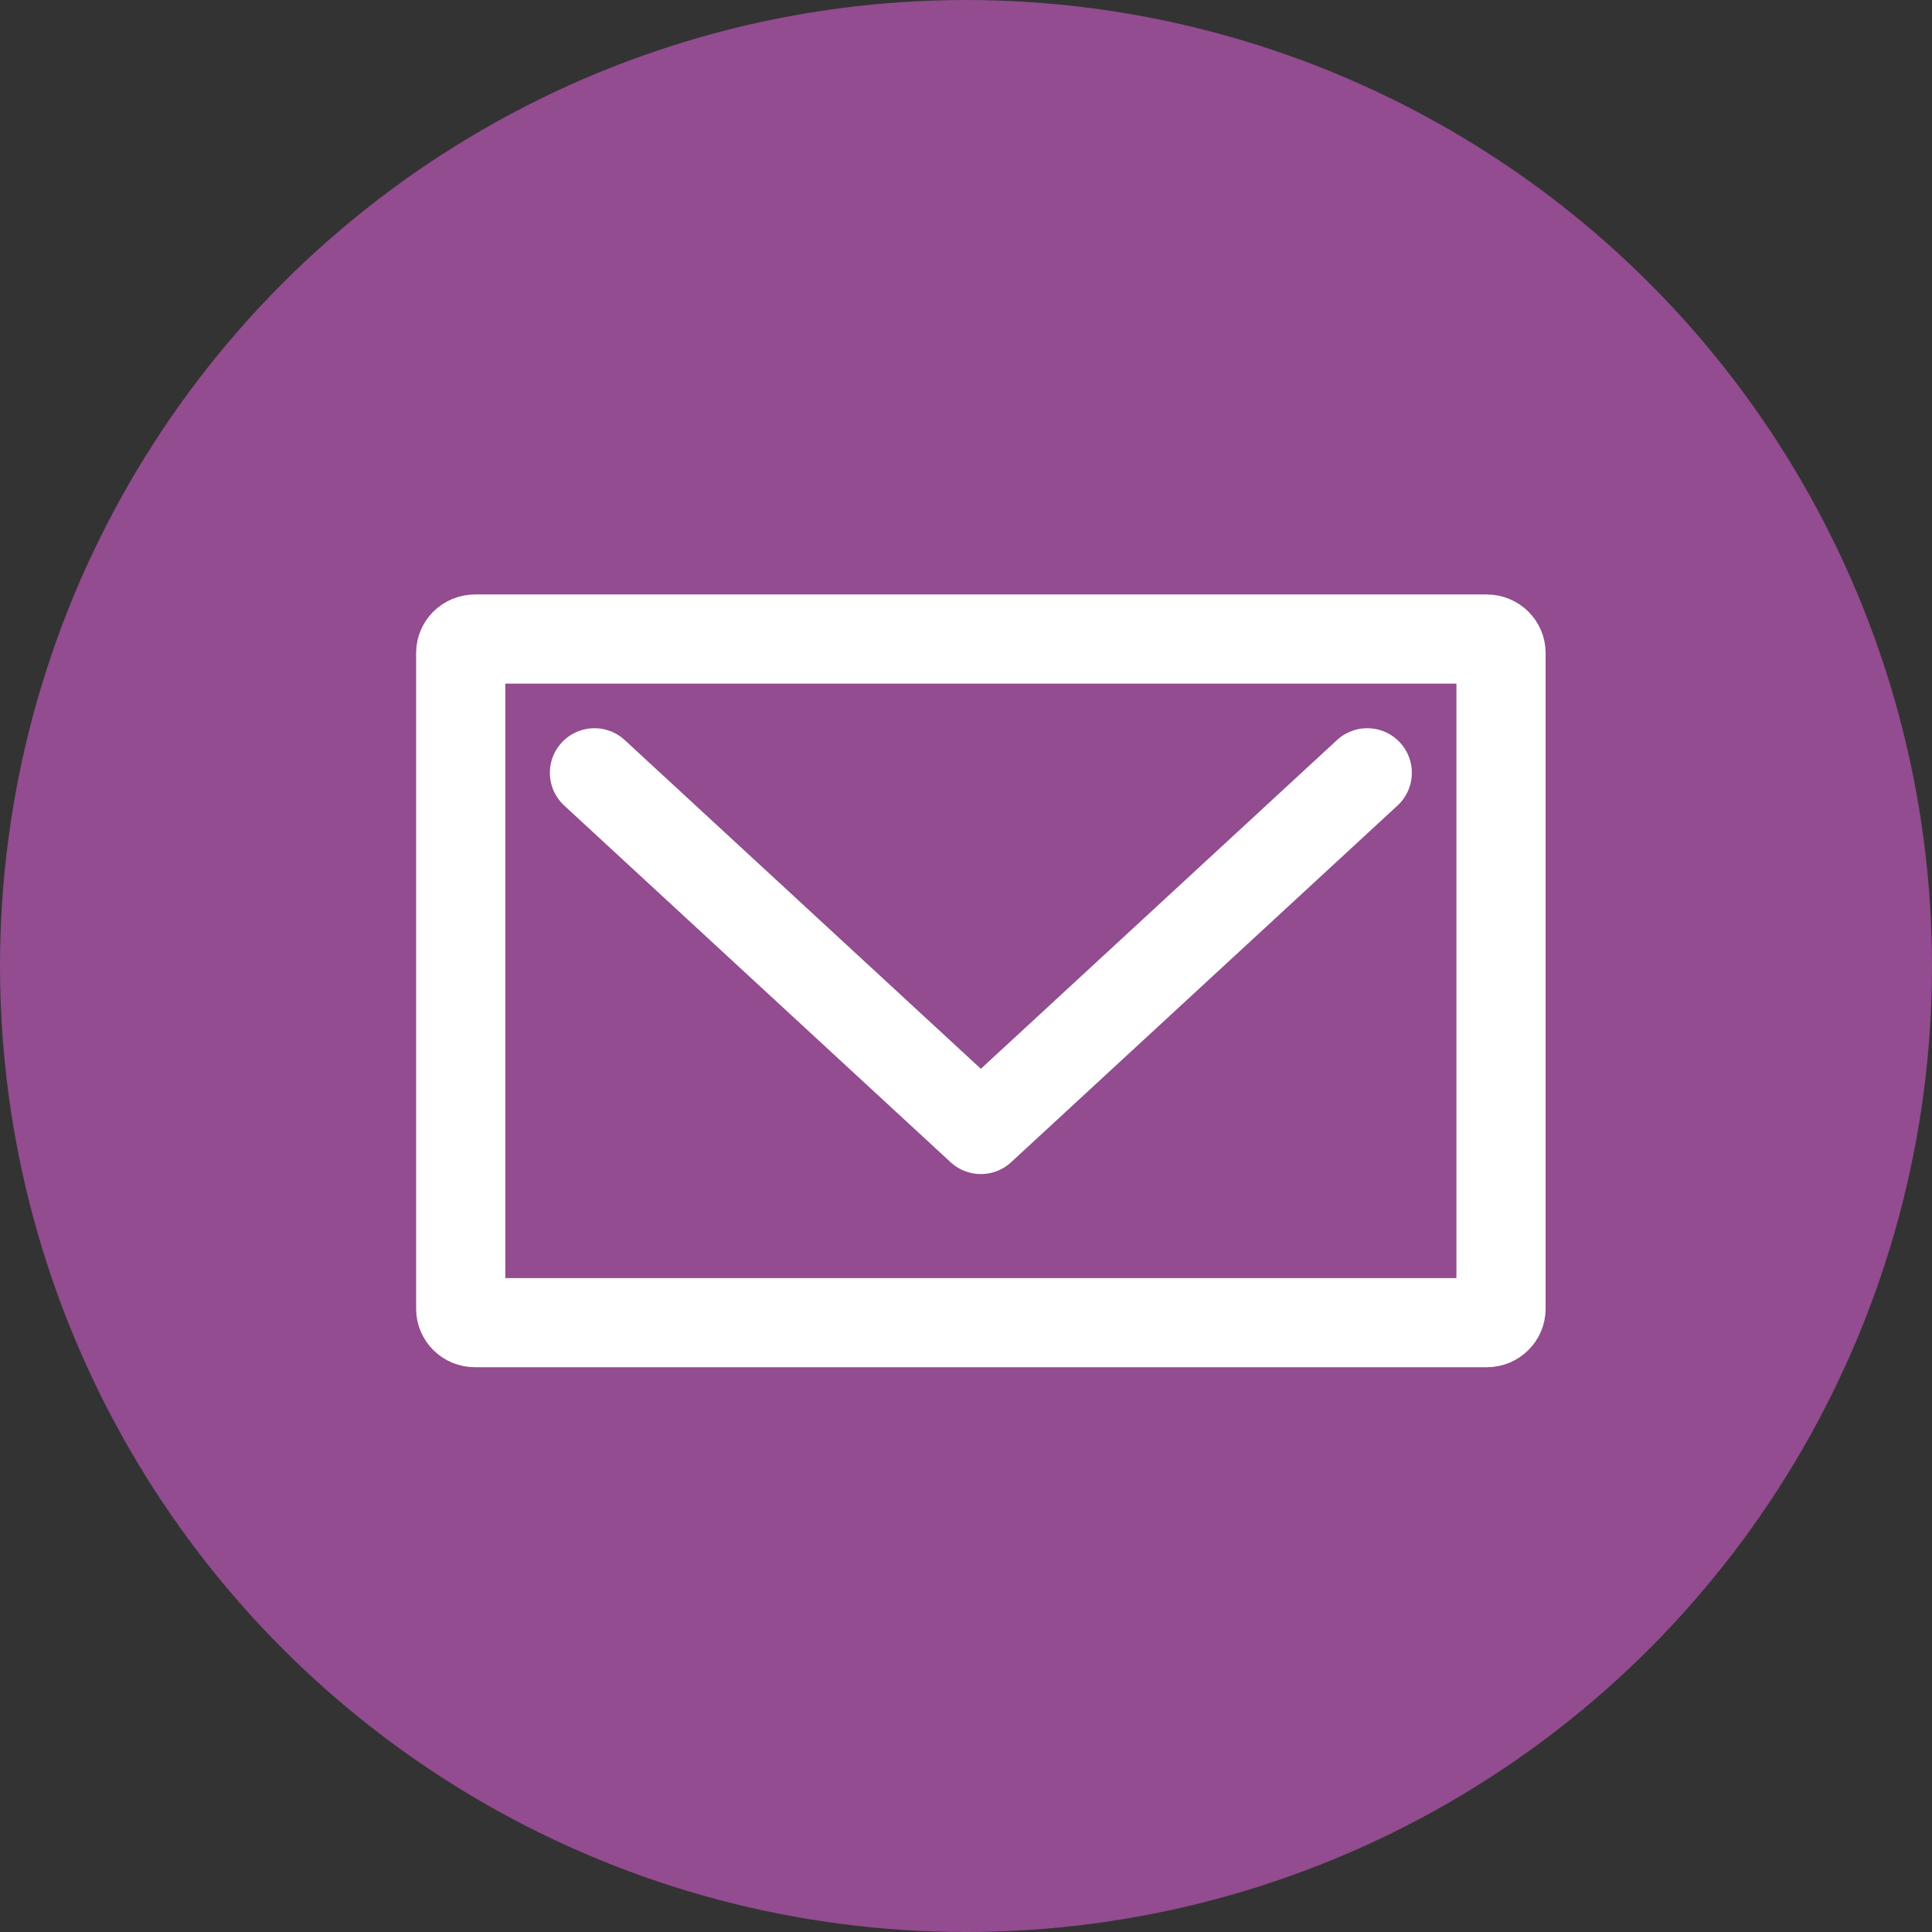
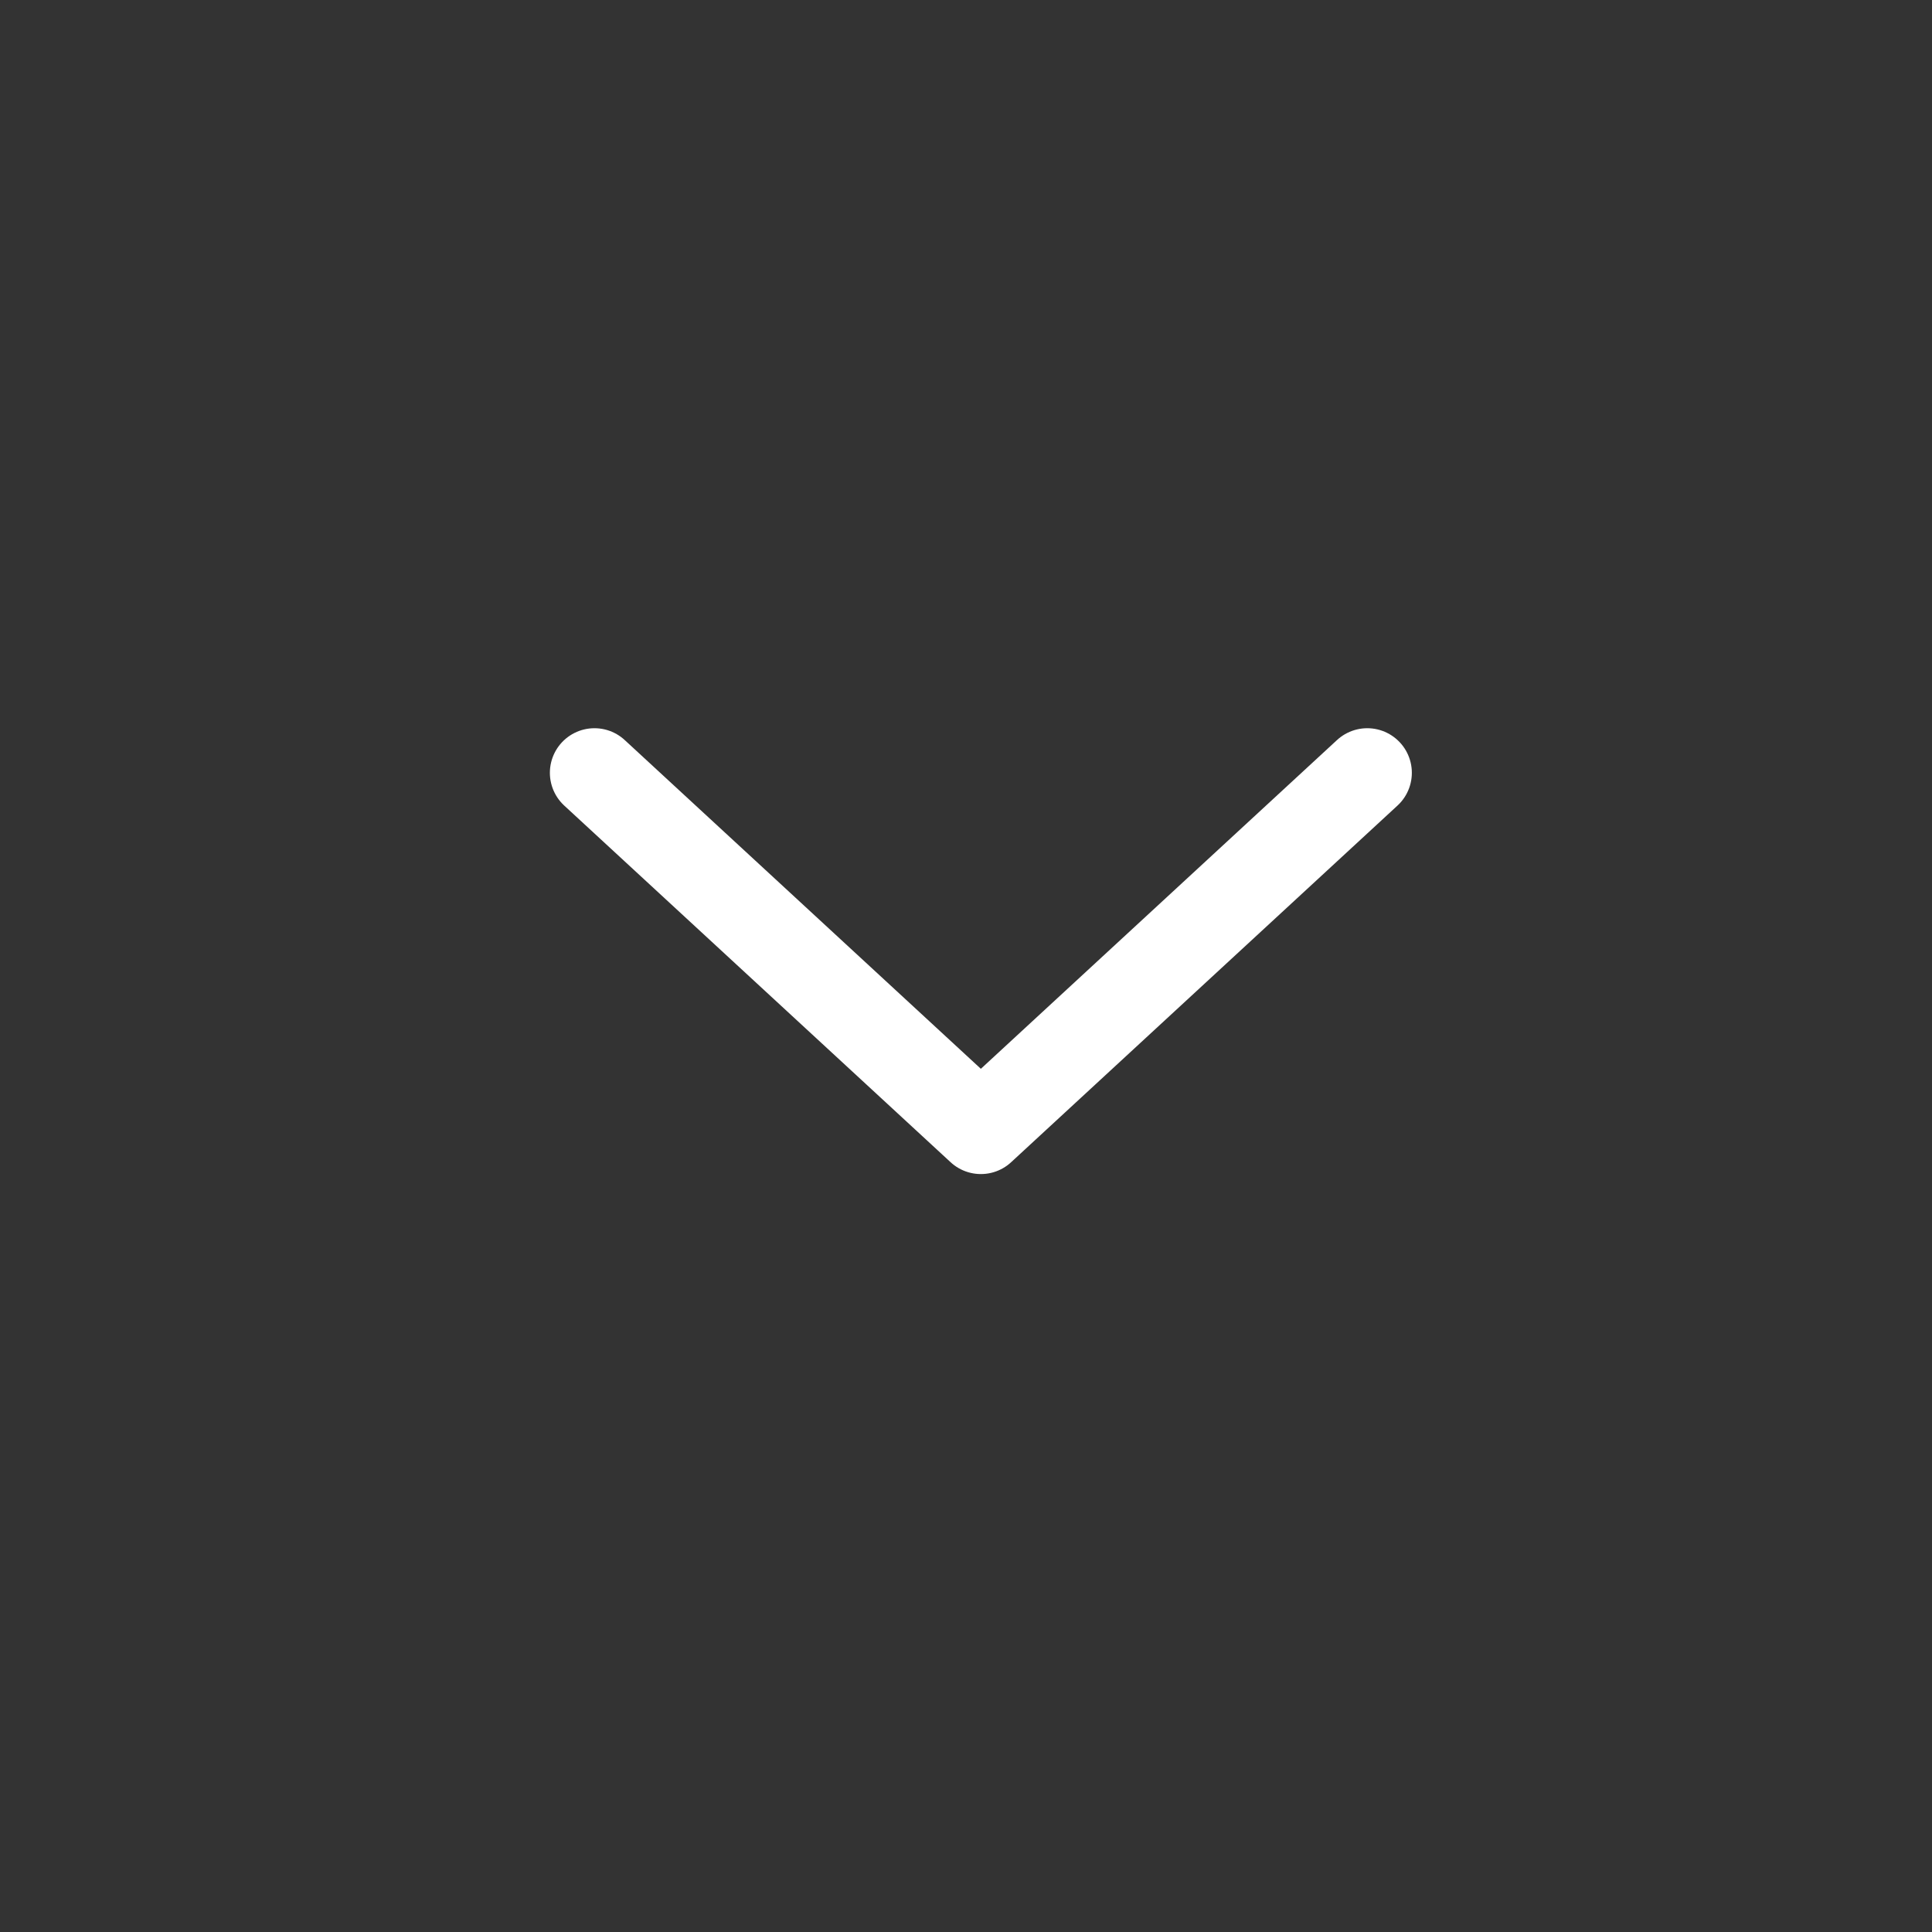
<svg xmlns="http://www.w3.org/2000/svg" width="65" height="65" viewBox="0 0 65 65" fill="none">
  <rect x="0" y="0" width="65" height="65" fill="#333333" stroke="none" />
-   <circle cx="32.5" cy="32.5" r="32.5" fill="#924C8F" />
-   <path d="M15.986 21.5H50.014C50.298 21.5 50.5 21.723 50.5 21.964V44.036C50.5 44.277 50.298 44.5 50.014 44.5H15.986C15.702 44.5 15.5 44.277 15.5 44.036V21.964C15.5 21.723 15.702 21.5 15.986 21.5Z" stroke="white" stroke-width="3" stroke-linecap="round" stroke-linejoin="round" />
  <path d="M20 26L33 38L46 26" stroke="white" stroke-width="3" stroke-linecap="round" stroke-linejoin="round" />
</svg>